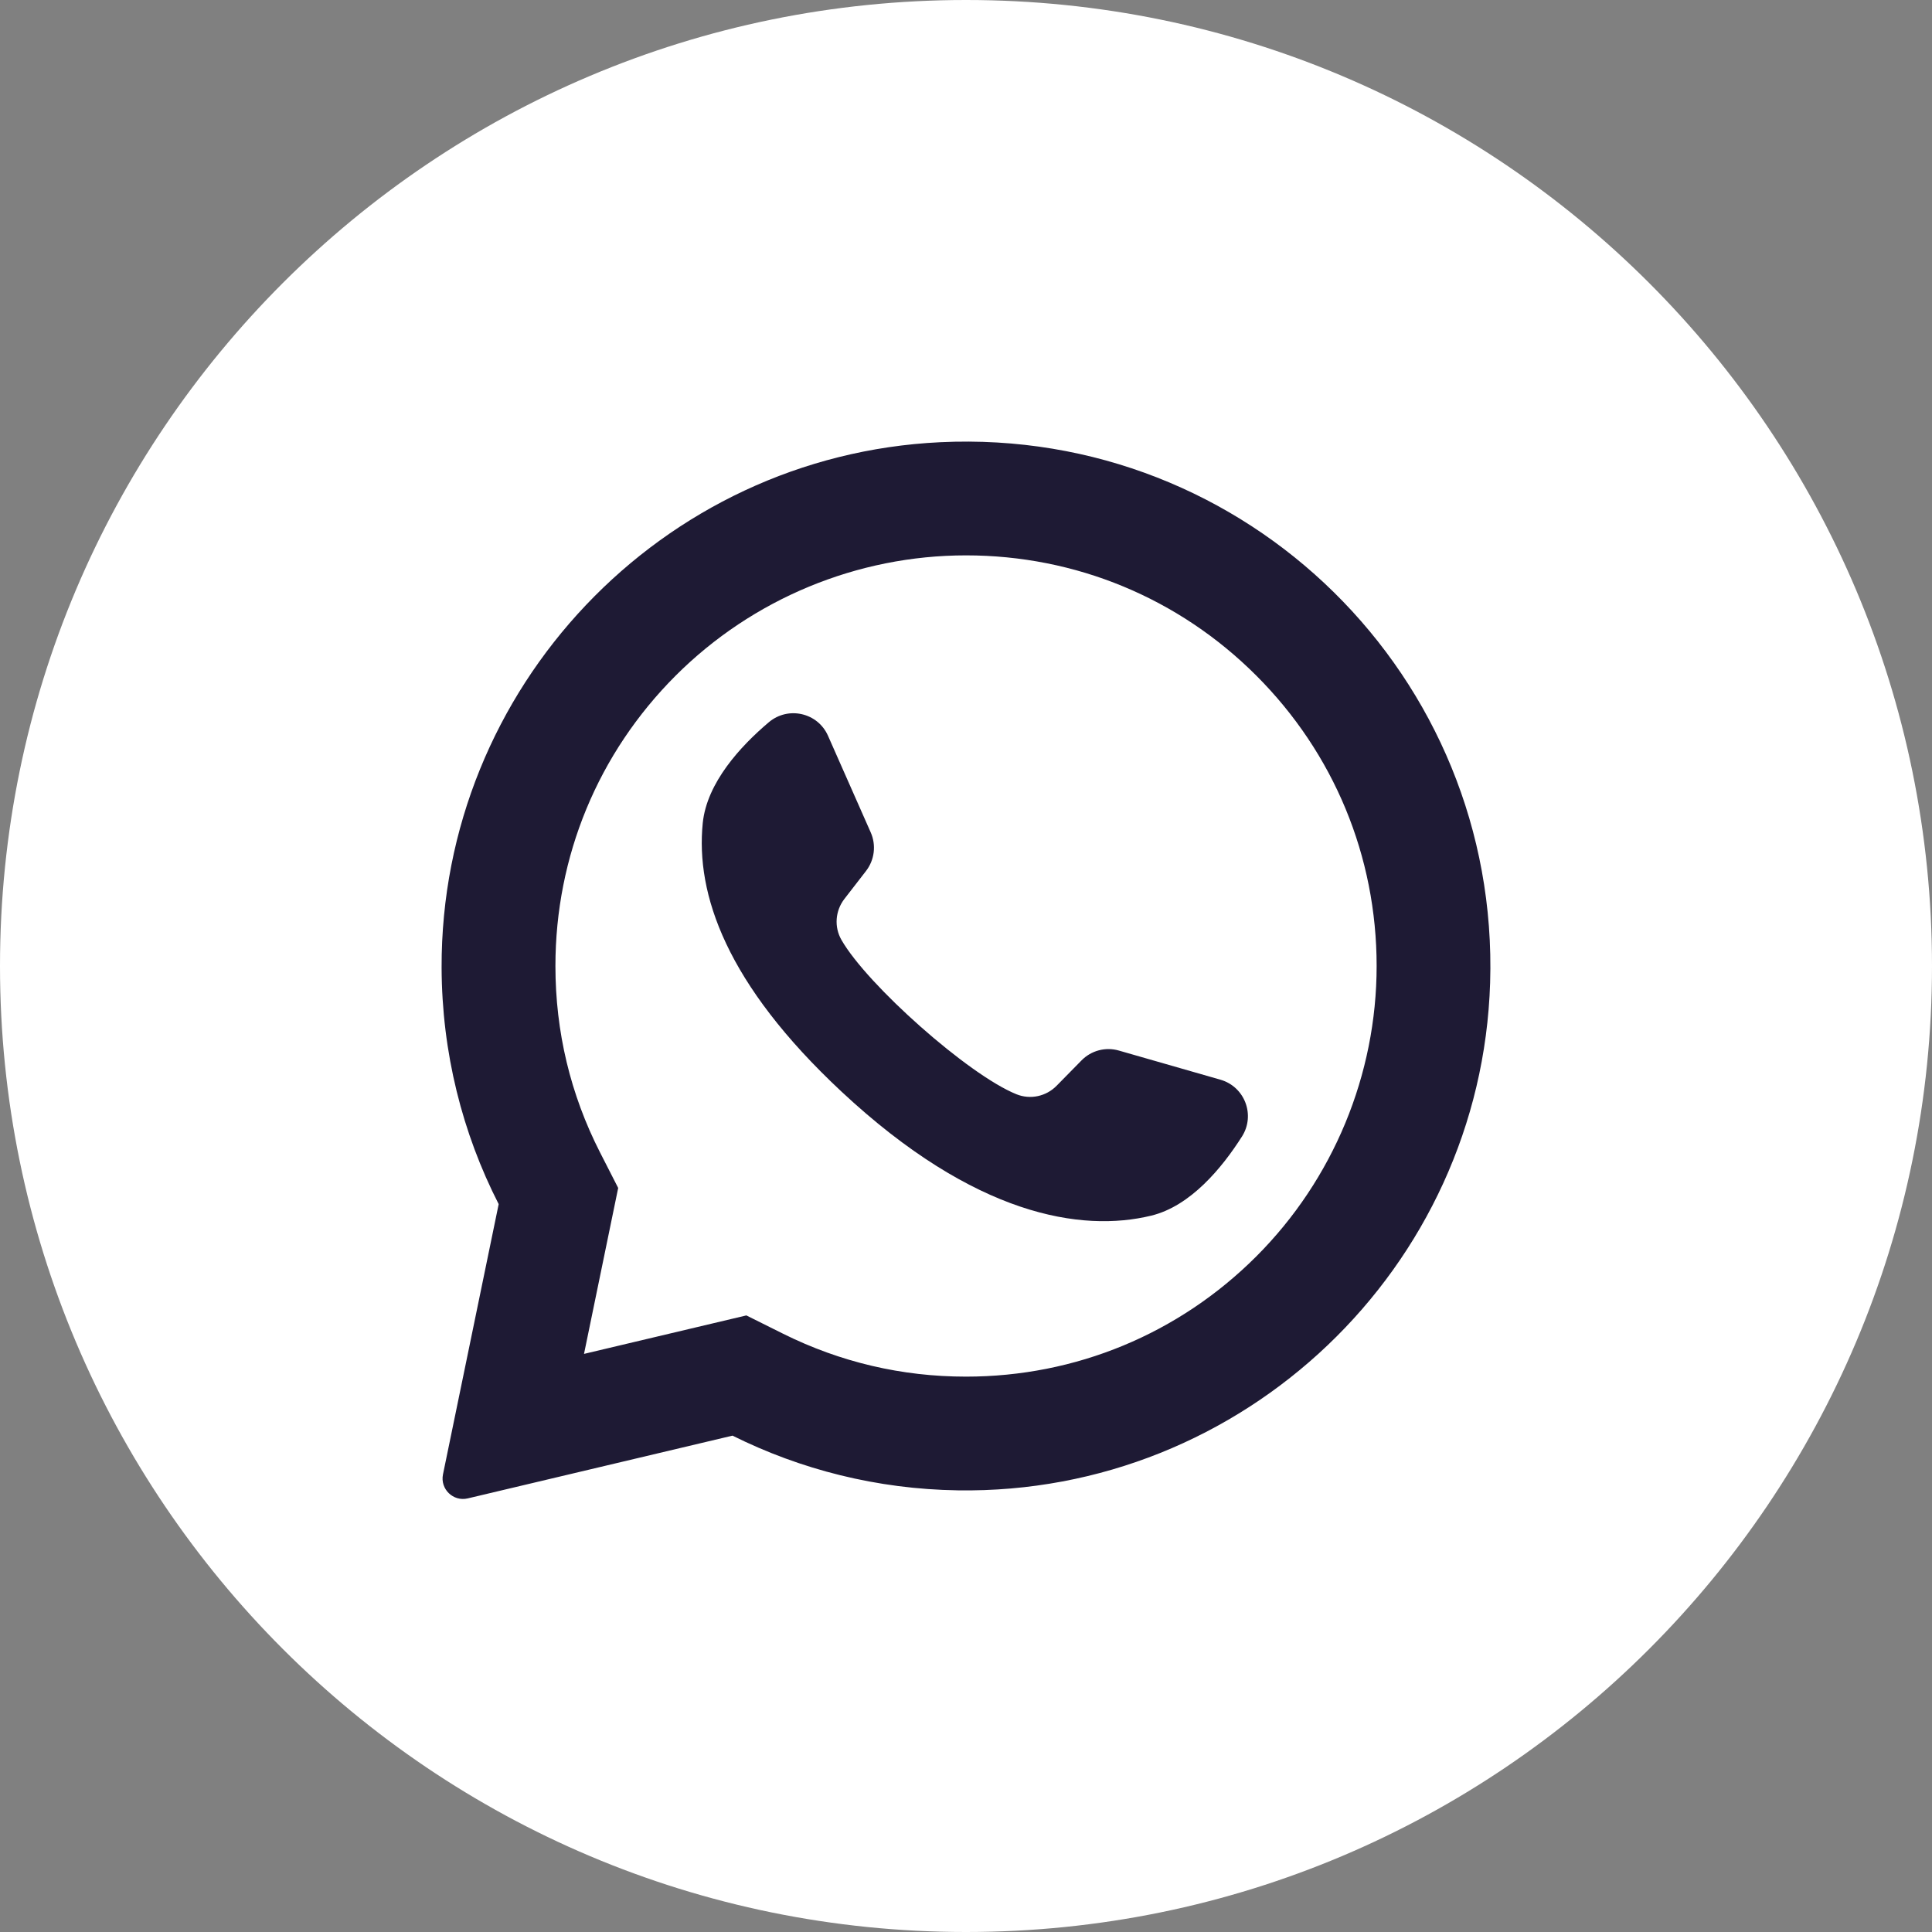
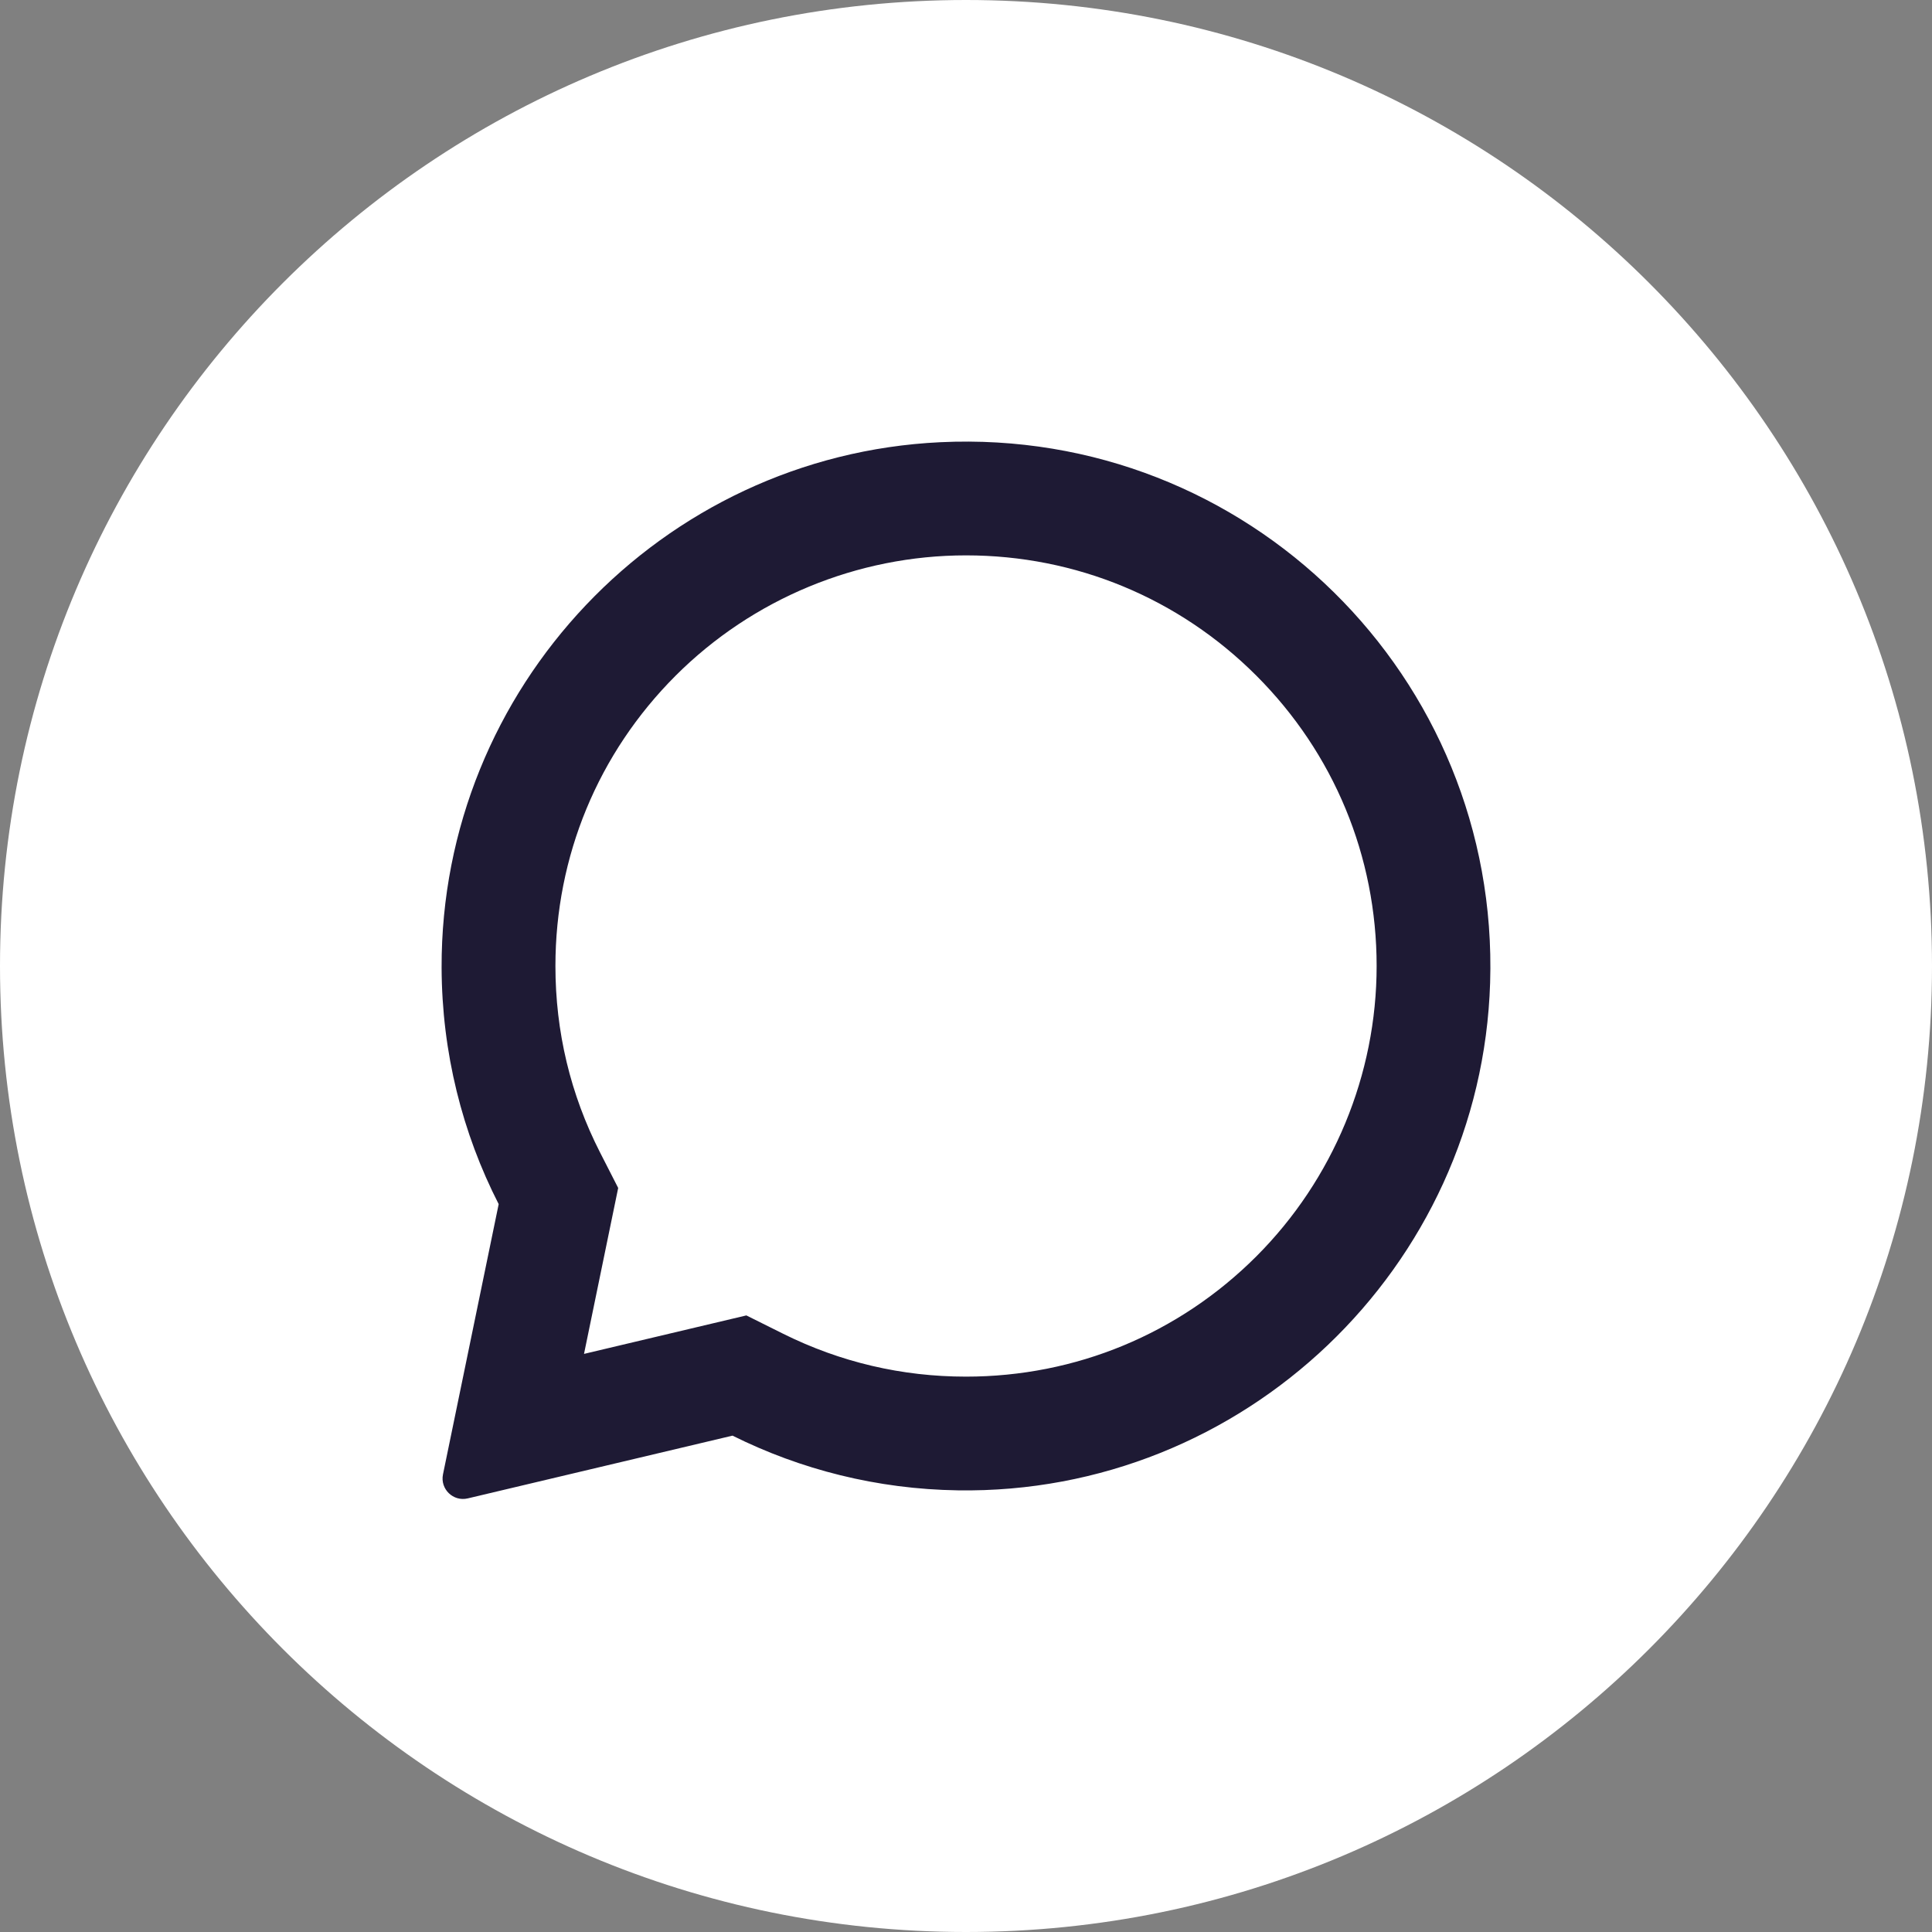
<svg xmlns="http://www.w3.org/2000/svg" width="35" height="35" viewBox="0 0 35 35" fill="none">
  <rect x="0" y="0" width="35" height="35" fill="#808080" stroke="none" />
  <path d="M35 17.5C35 27.166 27.166 35 17.5 35C7.834 35 0 27.166 0 17.5C0 7.834 7.834 0 17.5 0C27.166 0 35 7.834 35 17.5Z" fill="white" />
  <path d="M17.035 8.011C11.977 8.252 7.985 12.465 8 17.529C8.005 19.072 8.377 20.528 9.034 21.814L8.025 26.71C7.971 26.975 8.21 27.207 8.473 27.145L13.27 26.008C14.503 26.622 15.887 26.977 17.352 26.999C22.523 27.078 26.834 22.972 26.995 17.804C27.168 12.263 22.595 7.746 17.035 8.011ZM22.76 22.76C21.355 24.165 19.487 24.939 17.5 24.939C16.337 24.939 15.223 24.677 14.189 24.163L13.521 23.83L10.58 24.527L11.199 21.521L10.87 20.877C10.334 19.826 10.062 18.69 10.062 17.5C10.062 15.513 10.835 13.645 12.24 12.24C13.633 10.848 15.531 10.061 17.5 10.061C19.487 10.061 21.355 10.835 22.76 12.24C24.165 13.645 24.939 15.513 24.939 17.5C24.939 19.469 24.152 21.367 22.76 22.76Z" fill="#1E1A34" />
-   <path d="M22.11 19.56L20.27 19.032C20.028 18.962 19.768 19.031 19.592 19.211L19.142 19.669C18.952 19.863 18.664 19.925 18.413 19.823C17.542 19.471 15.711 17.843 15.244 17.028C15.109 16.793 15.131 16.5 15.297 16.285L15.69 15.777C15.843 15.578 15.876 15.31 15.774 15.08L15 13.329C14.815 12.91 14.279 12.788 13.928 13.084C13.415 13.518 12.806 14.178 12.731 14.91C12.601 16.199 13.154 17.824 15.245 19.776C17.66 22.03 19.595 22.328 20.854 22.023C21.568 21.85 22.139 21.156 22.5 20.588C22.745 20.201 22.551 19.687 22.11 19.56Z" fill="#1E1A34" />
</svg>